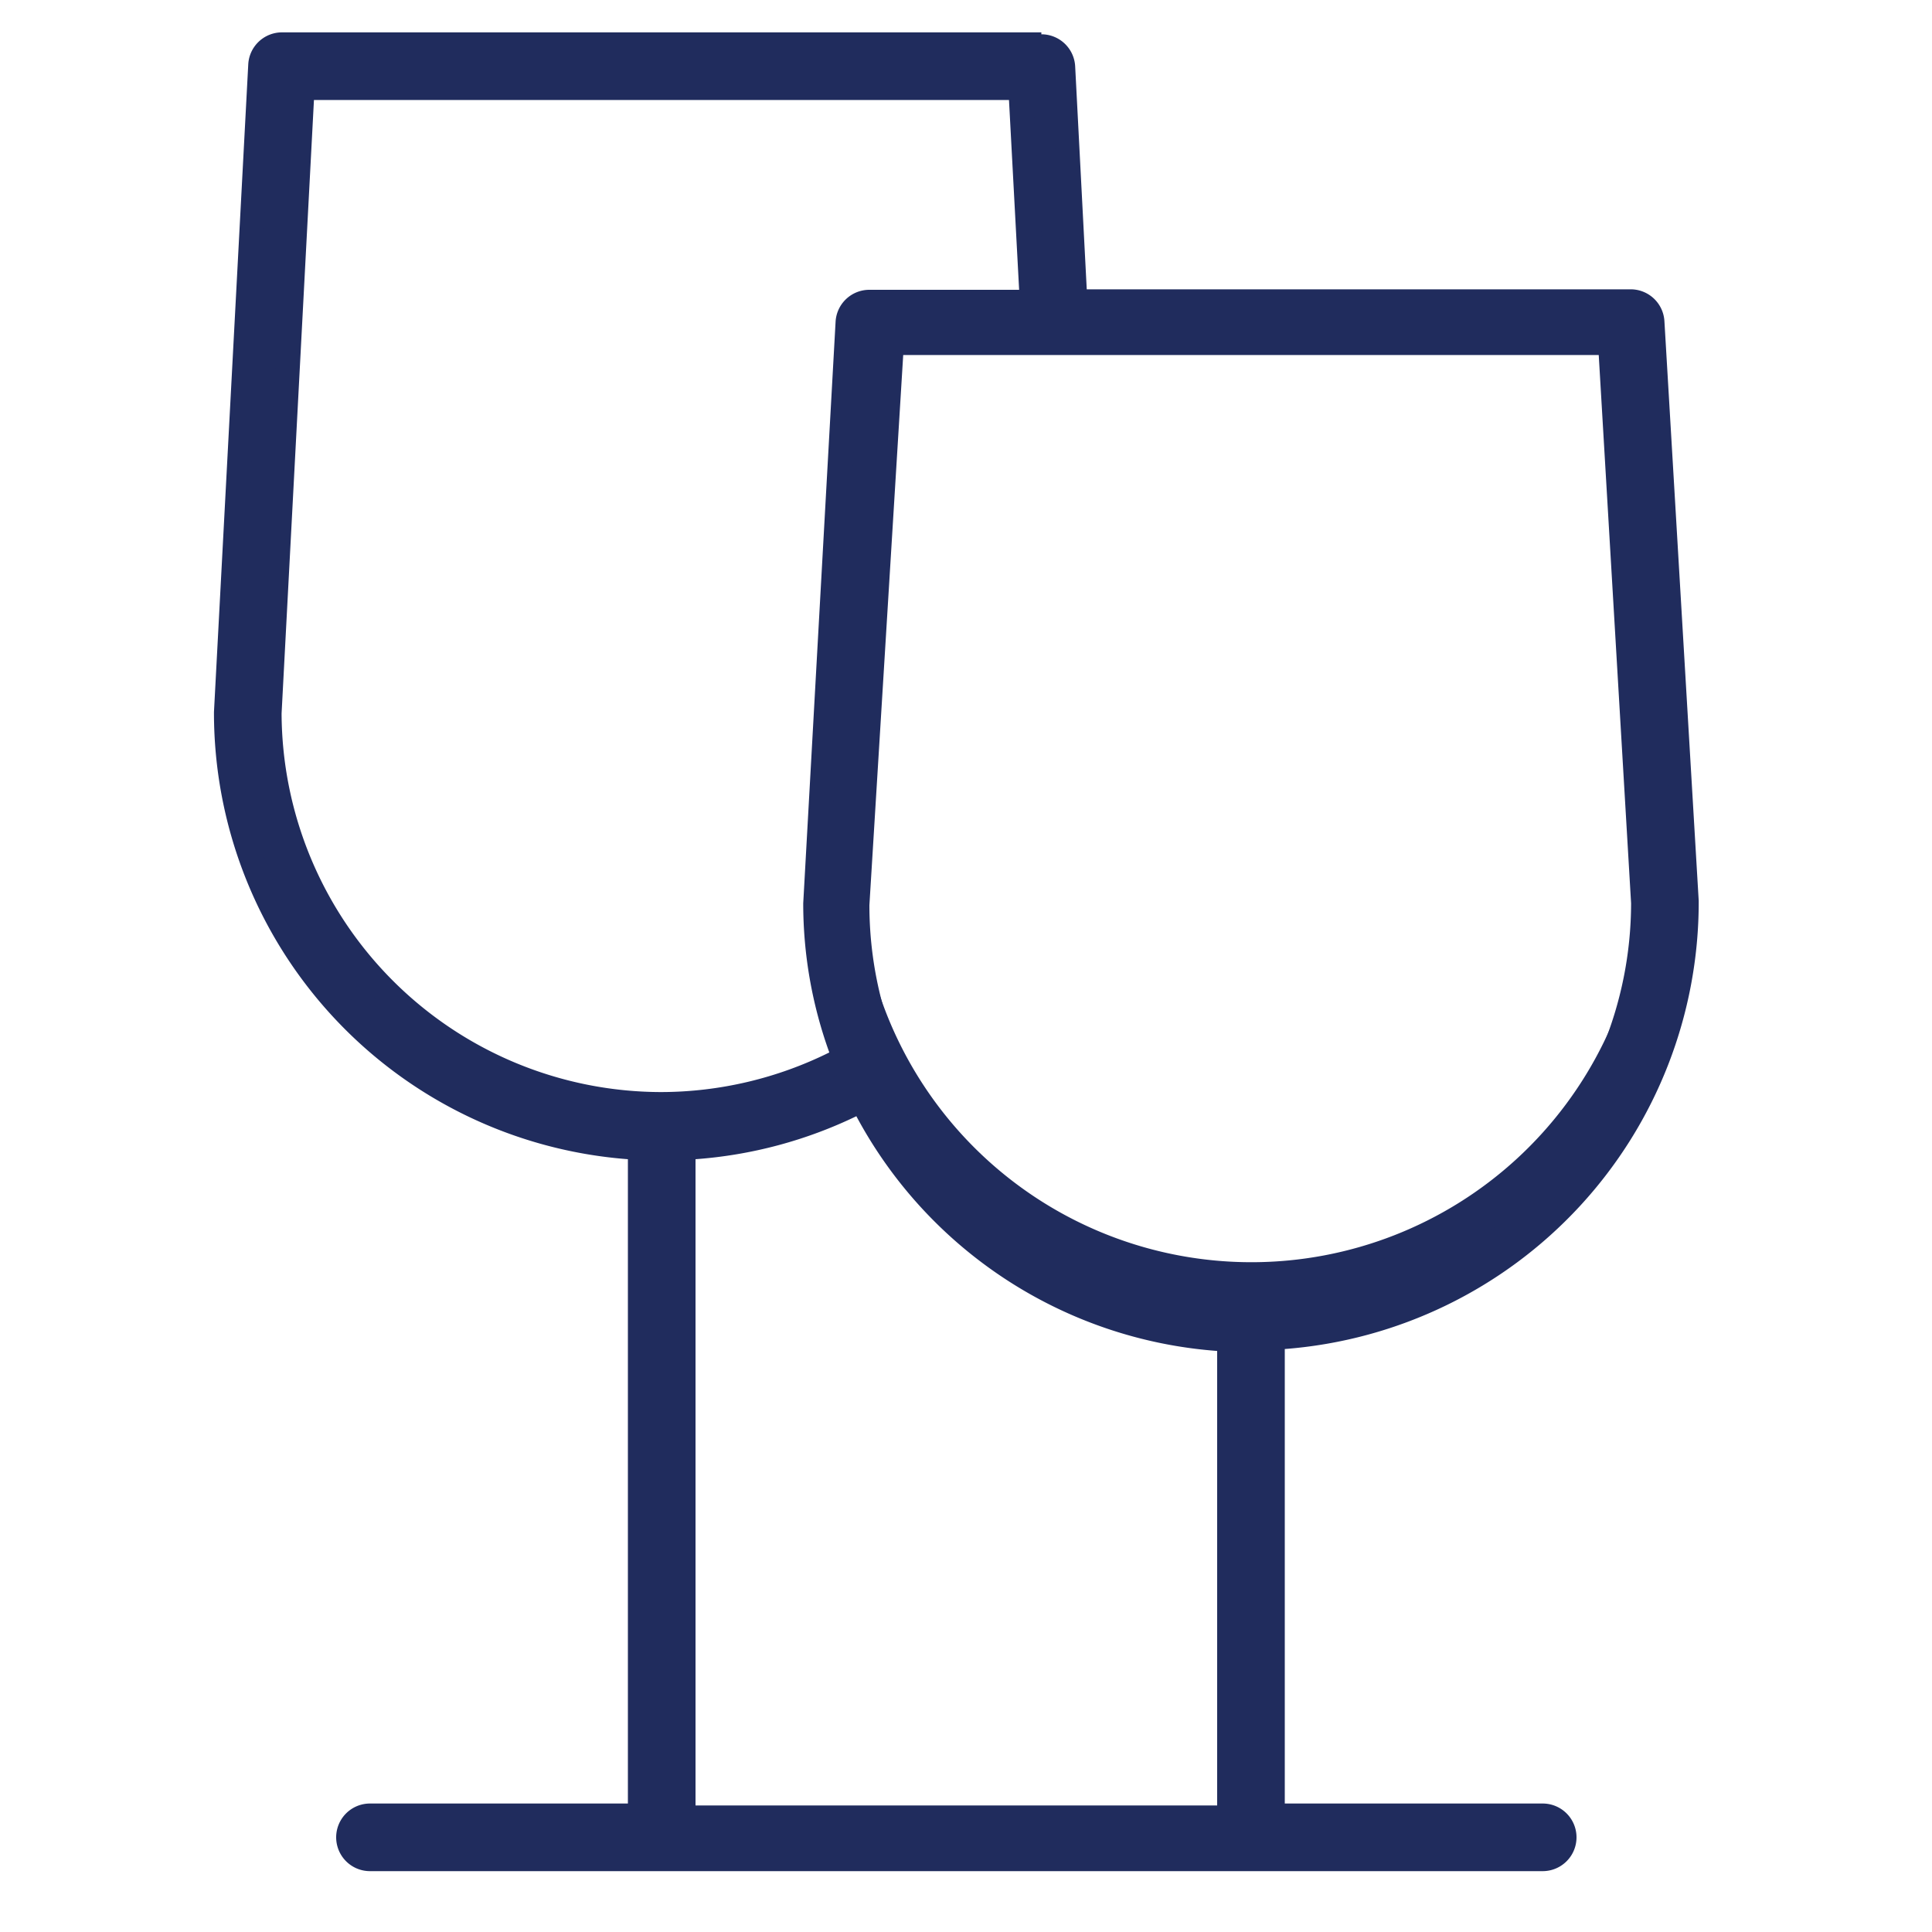
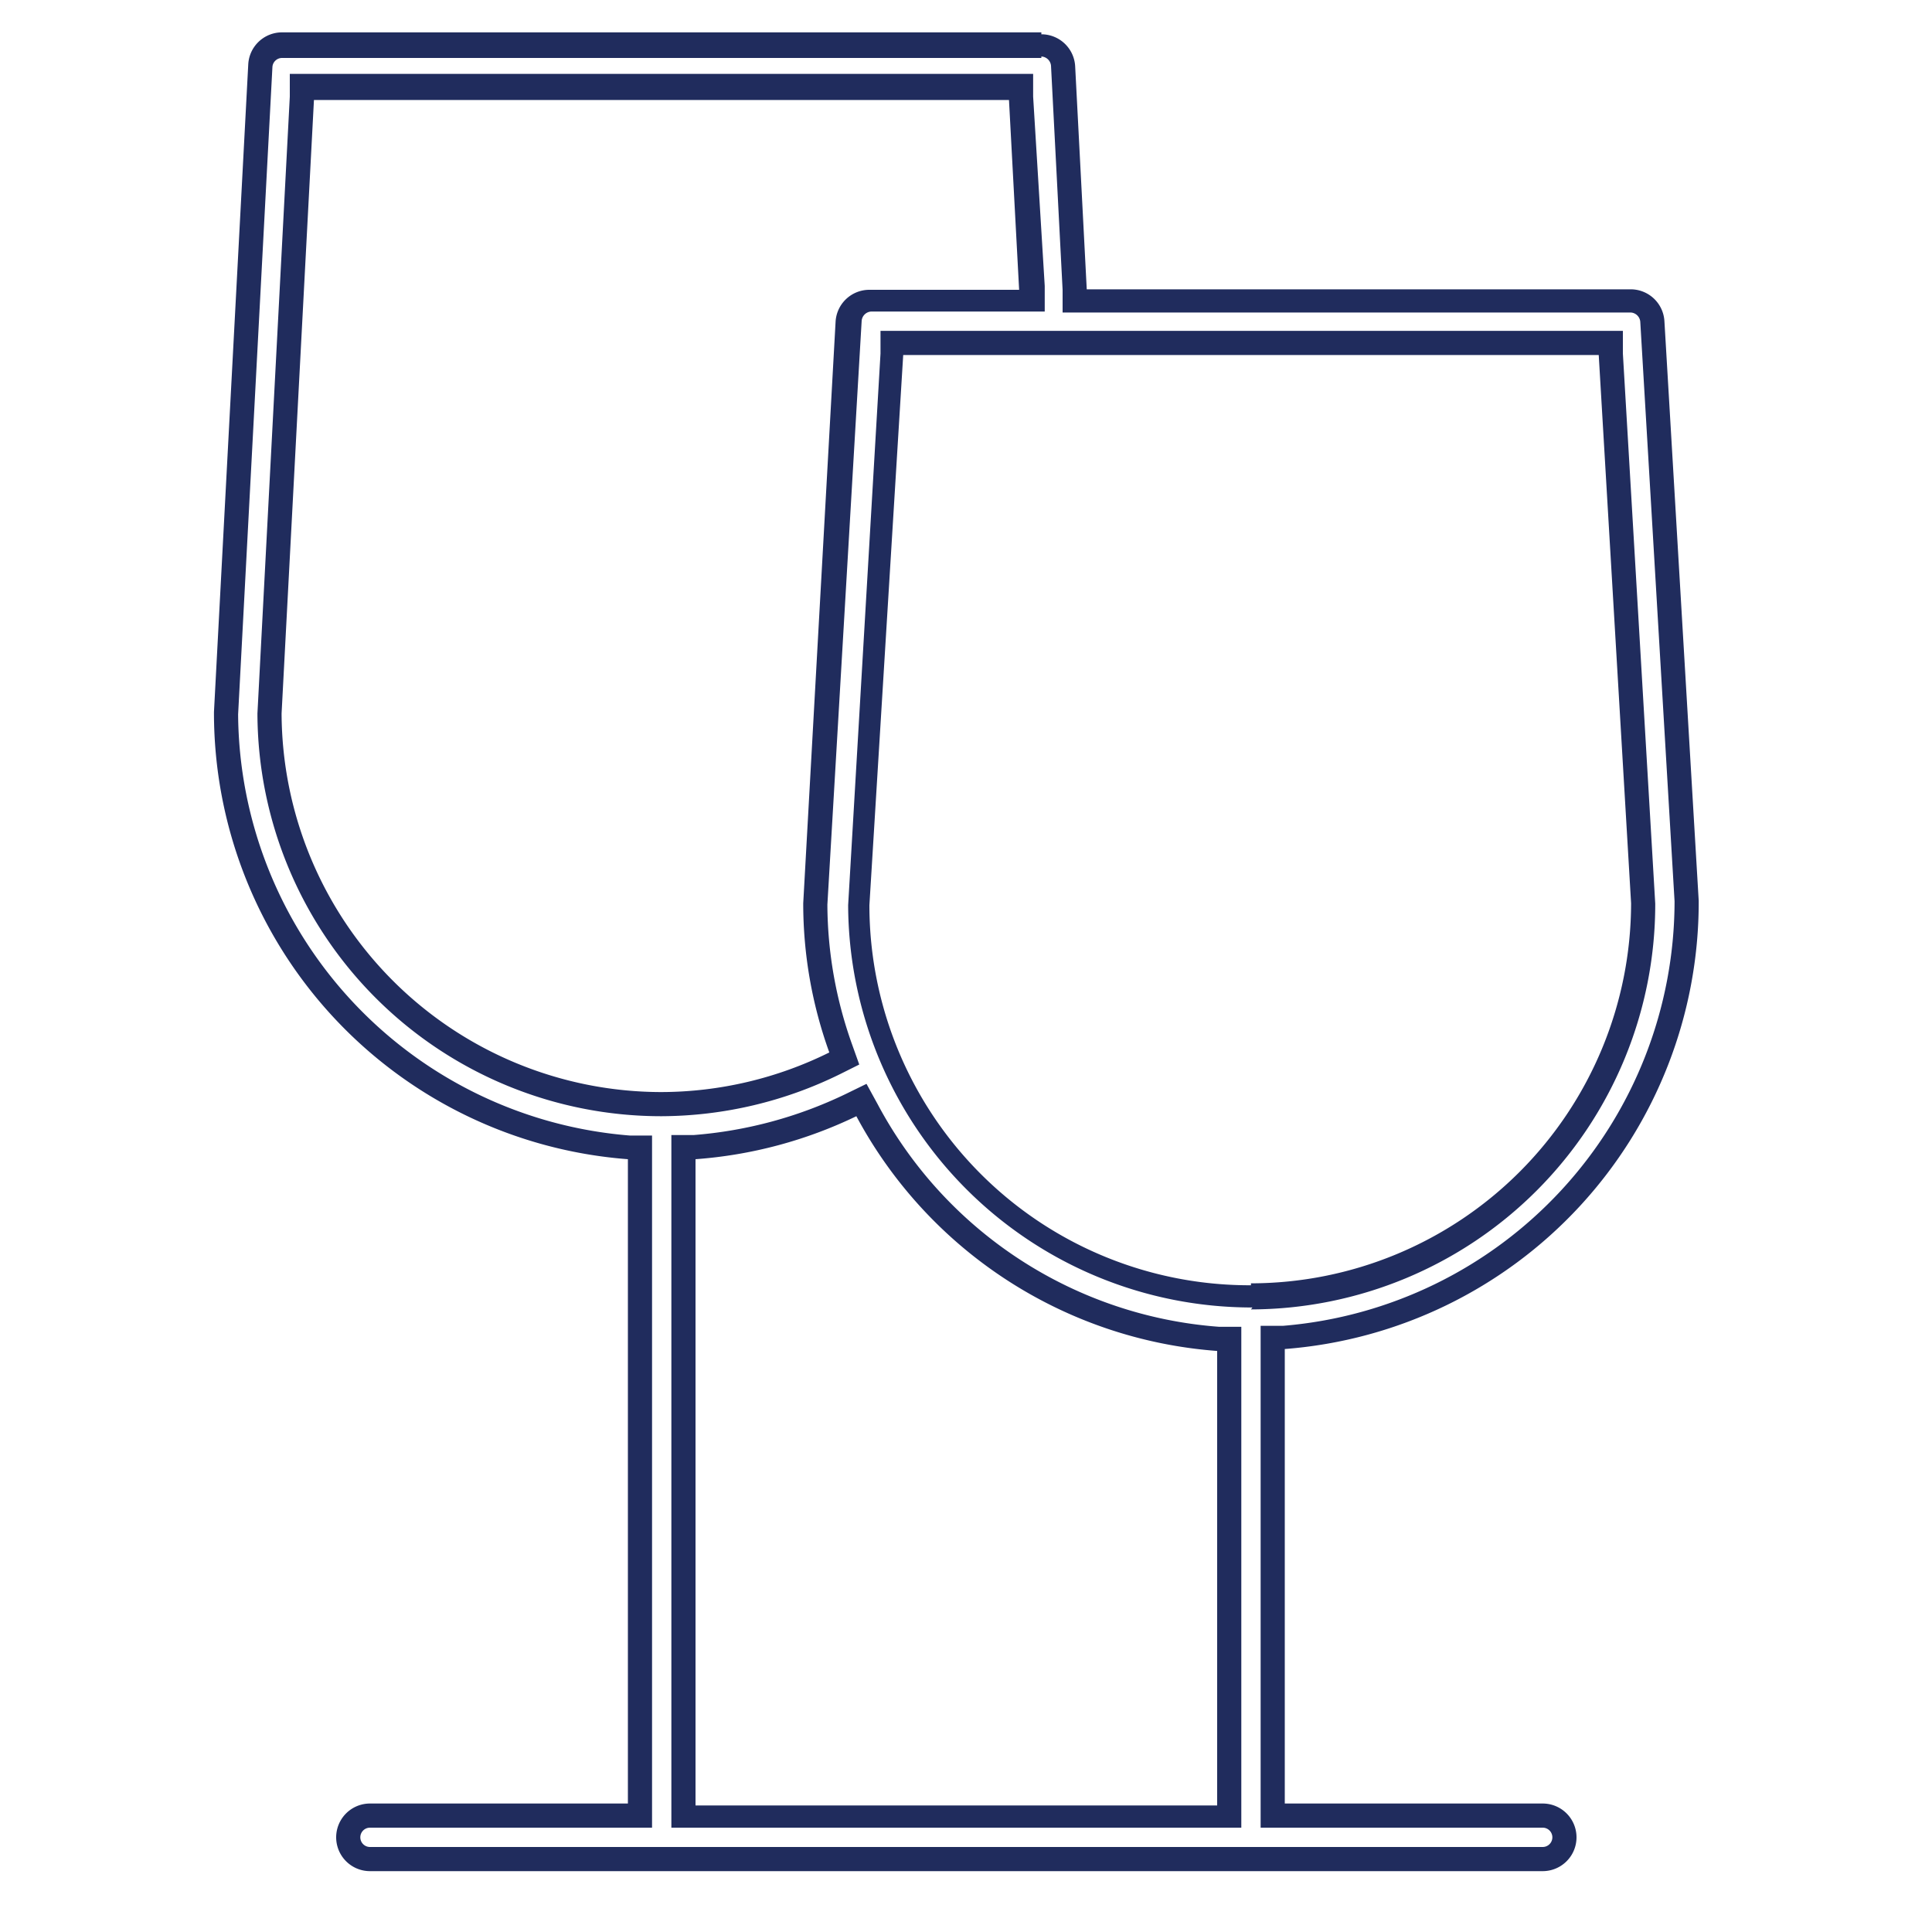
<svg xmlns="http://www.w3.org/2000/svg" id="Layer_1" data-name="Layer 1" width="40" height="40" viewBox="0 0 40 40">
  <defs>
    <style>
      .cls-1 {
        fill: #202c5d;
      }
    </style>
  </defs>
  <title>Artboard 22</title>
  <g>
-     <path class="cls-1" d="M7.66,38.49A.45.45,0,0,1,7.21,38a.45.45,0,0,1,.45-.45h5.59V23.74l-.23,0a9,9,0,0,1-8.34-9L5.39,1.35A.45.45,0,0,1,5.84.92H21.56a.45.45,0,0,1,.45.43l.26,4.85H33.76a.46.46,0,0,1,.45.42l.71,12.05a9.06,9.06,0,0,1-8.34,9l-.23,0v9.89h5.59a.45.45,0,0,1,.45.45.45.45,0,0,1-.45.45H7.66Zm10-15.64a8.9,8.9,0,0,1-3.24.86l-.23,0V37.59h11.3V27.7l-.23,0A9,9,0,0,1,18,23l-.12-.21Zm.16-4.13A8.12,8.12,0,0,0,34,18.7L33.33,7.1H18.47Zm-12.2-4A8.09,8.09,0,0,0,17.28,22l.2-.09-.08-.21a9,9,0,0,1-.52-3l.71-12.08A.46.46,0,0,1,18,6.2h3.33l-.24-4.38H6.27Z" />
    <path class="cls-1" d="M21.56,1.17a.21.21,0,0,1,.2.19L22,6l0,.47H33.76a.21.21,0,0,1,.2.19l.71,12a8.83,8.83,0,0,1-8.11,8.79l-.46,0V37.84h5.84a.2.2,0,1,1,0,.4H7.66a.2.2,0,0,1,0-.4H13.5V23.51l-.46,0a8.81,8.81,0,0,1-8.11-8.72l.71-13.4a.2.2,0,0,1,.2-.19H21.56M13.7,23.11a8.43,8.43,0,0,0,3.69-.87l.4-.2-.15-.42a8.68,8.68,0,0,1-.51-2.89l.71-12.09a.21.21,0,0,1,.2-.19h3.59l0-.53L21.39,2l0-.47H6L6,2,5.33,14.77a8.36,8.36,0,0,0,8.37,8.34m12.2,4a8.39,8.39,0,0,0,8.37-8.4L33.6,7.32l0-.47H18.23l0,.47-.67,11.42a8.36,8.36,0,0,0,8.37,8.33m-12,10.77H25.7V27.47l-.46,0a8.74,8.74,0,0,1-7.07-4.61l-.23-.42-.43.21a8.83,8.83,0,0,1-3.15.85l-.46,0V37.84M21.56.67H5.84a.7.7,0,0,0-.7.66L4.43,14.74A9.27,9.27,0,0,0,13,24V37.34H7.66a.7.7,0,0,0,0,1.4H19.74l.06,0,.06,0H31.94a.7.7,0,1,0,0-1.4H26.6V27.93a9.28,9.28,0,0,0,8.57-9.28l-.71-12a.7.7,0,0,0-.7-.66H22.5l-.24-4.62a.7.7,0,0,0-.7-.66ZM13.7,22.61a7.87,7.87,0,0,1-7.87-7.84L6.5,2.07H20.89L21.1,6H18a.7.7,0,0,0-.7.66L16.63,18.7a9.08,9.08,0,0,0,.54,3.09,7.87,7.87,0,0,1-3.47.82Zm12.2,4A7.87,7.87,0,0,1,18,18.74L18.7,7.35H33.1l.67,11.35a7.88,7.88,0,0,1-7.87,7.87ZM14.4,37.34V24a9.2,9.2,0,0,0,3.33-.89,9.25,9.25,0,0,0,7.47,4.86v9.41H14.4Z" />
  </g>
</svg>